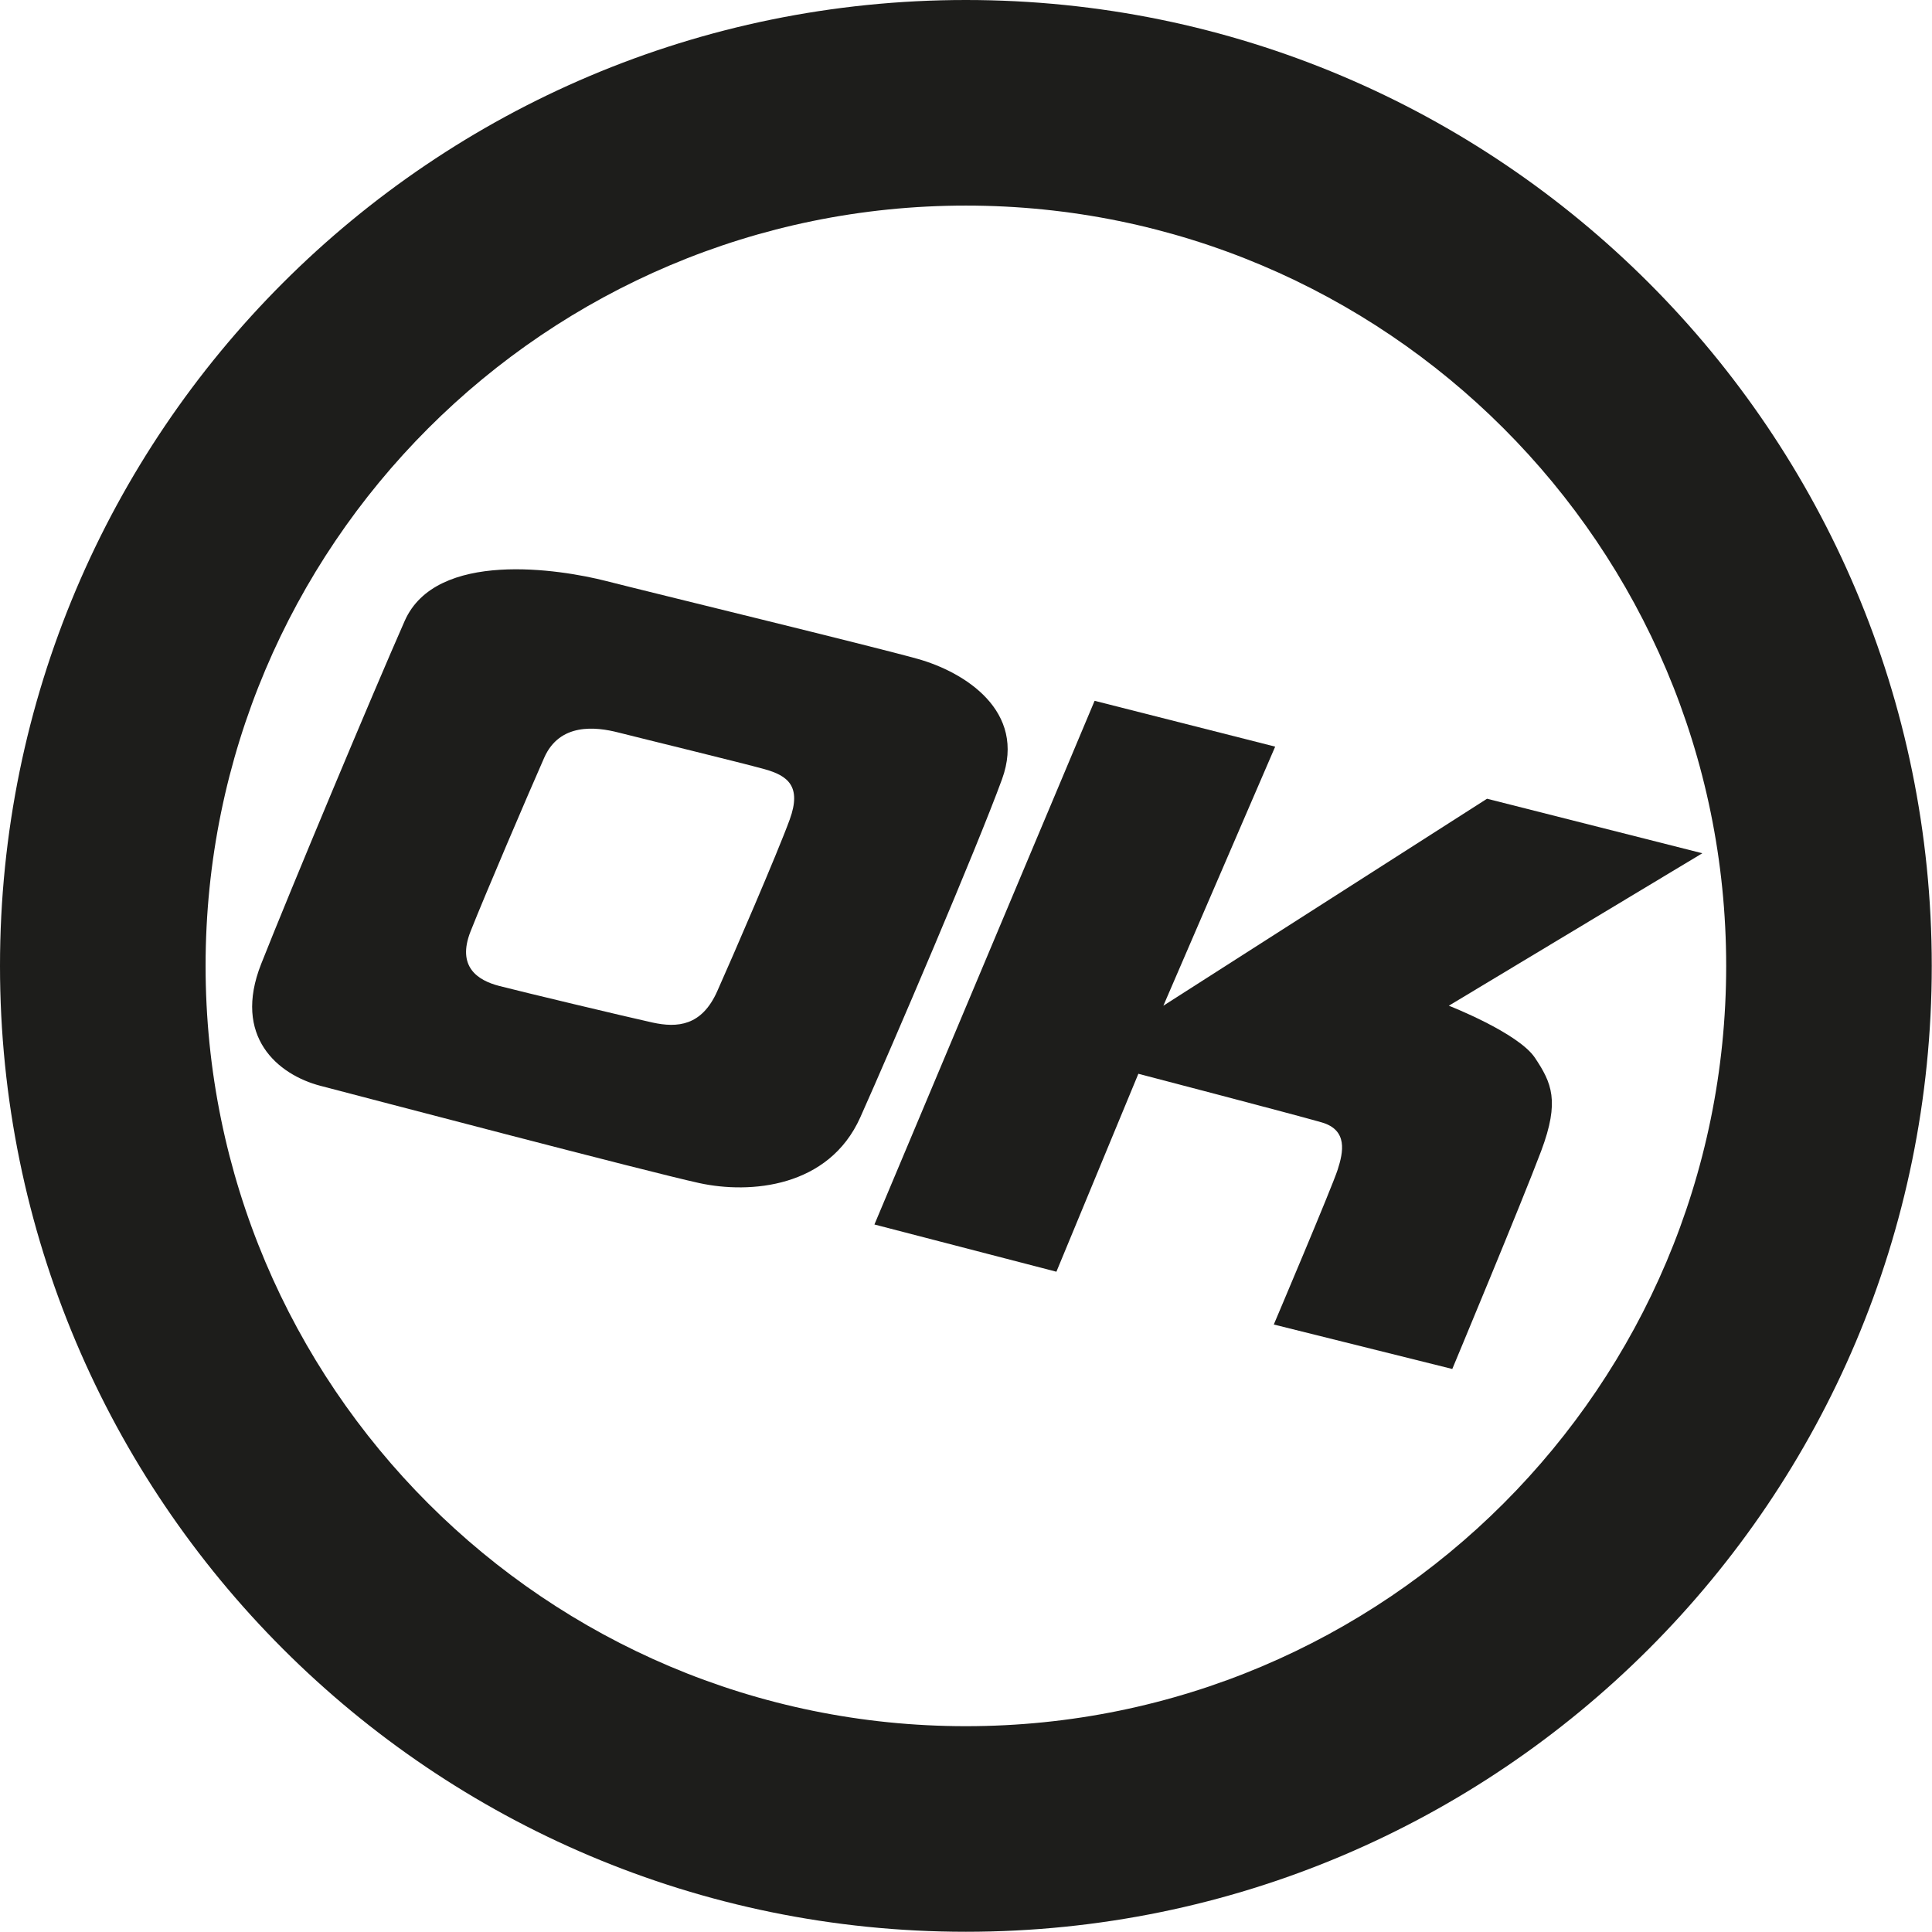
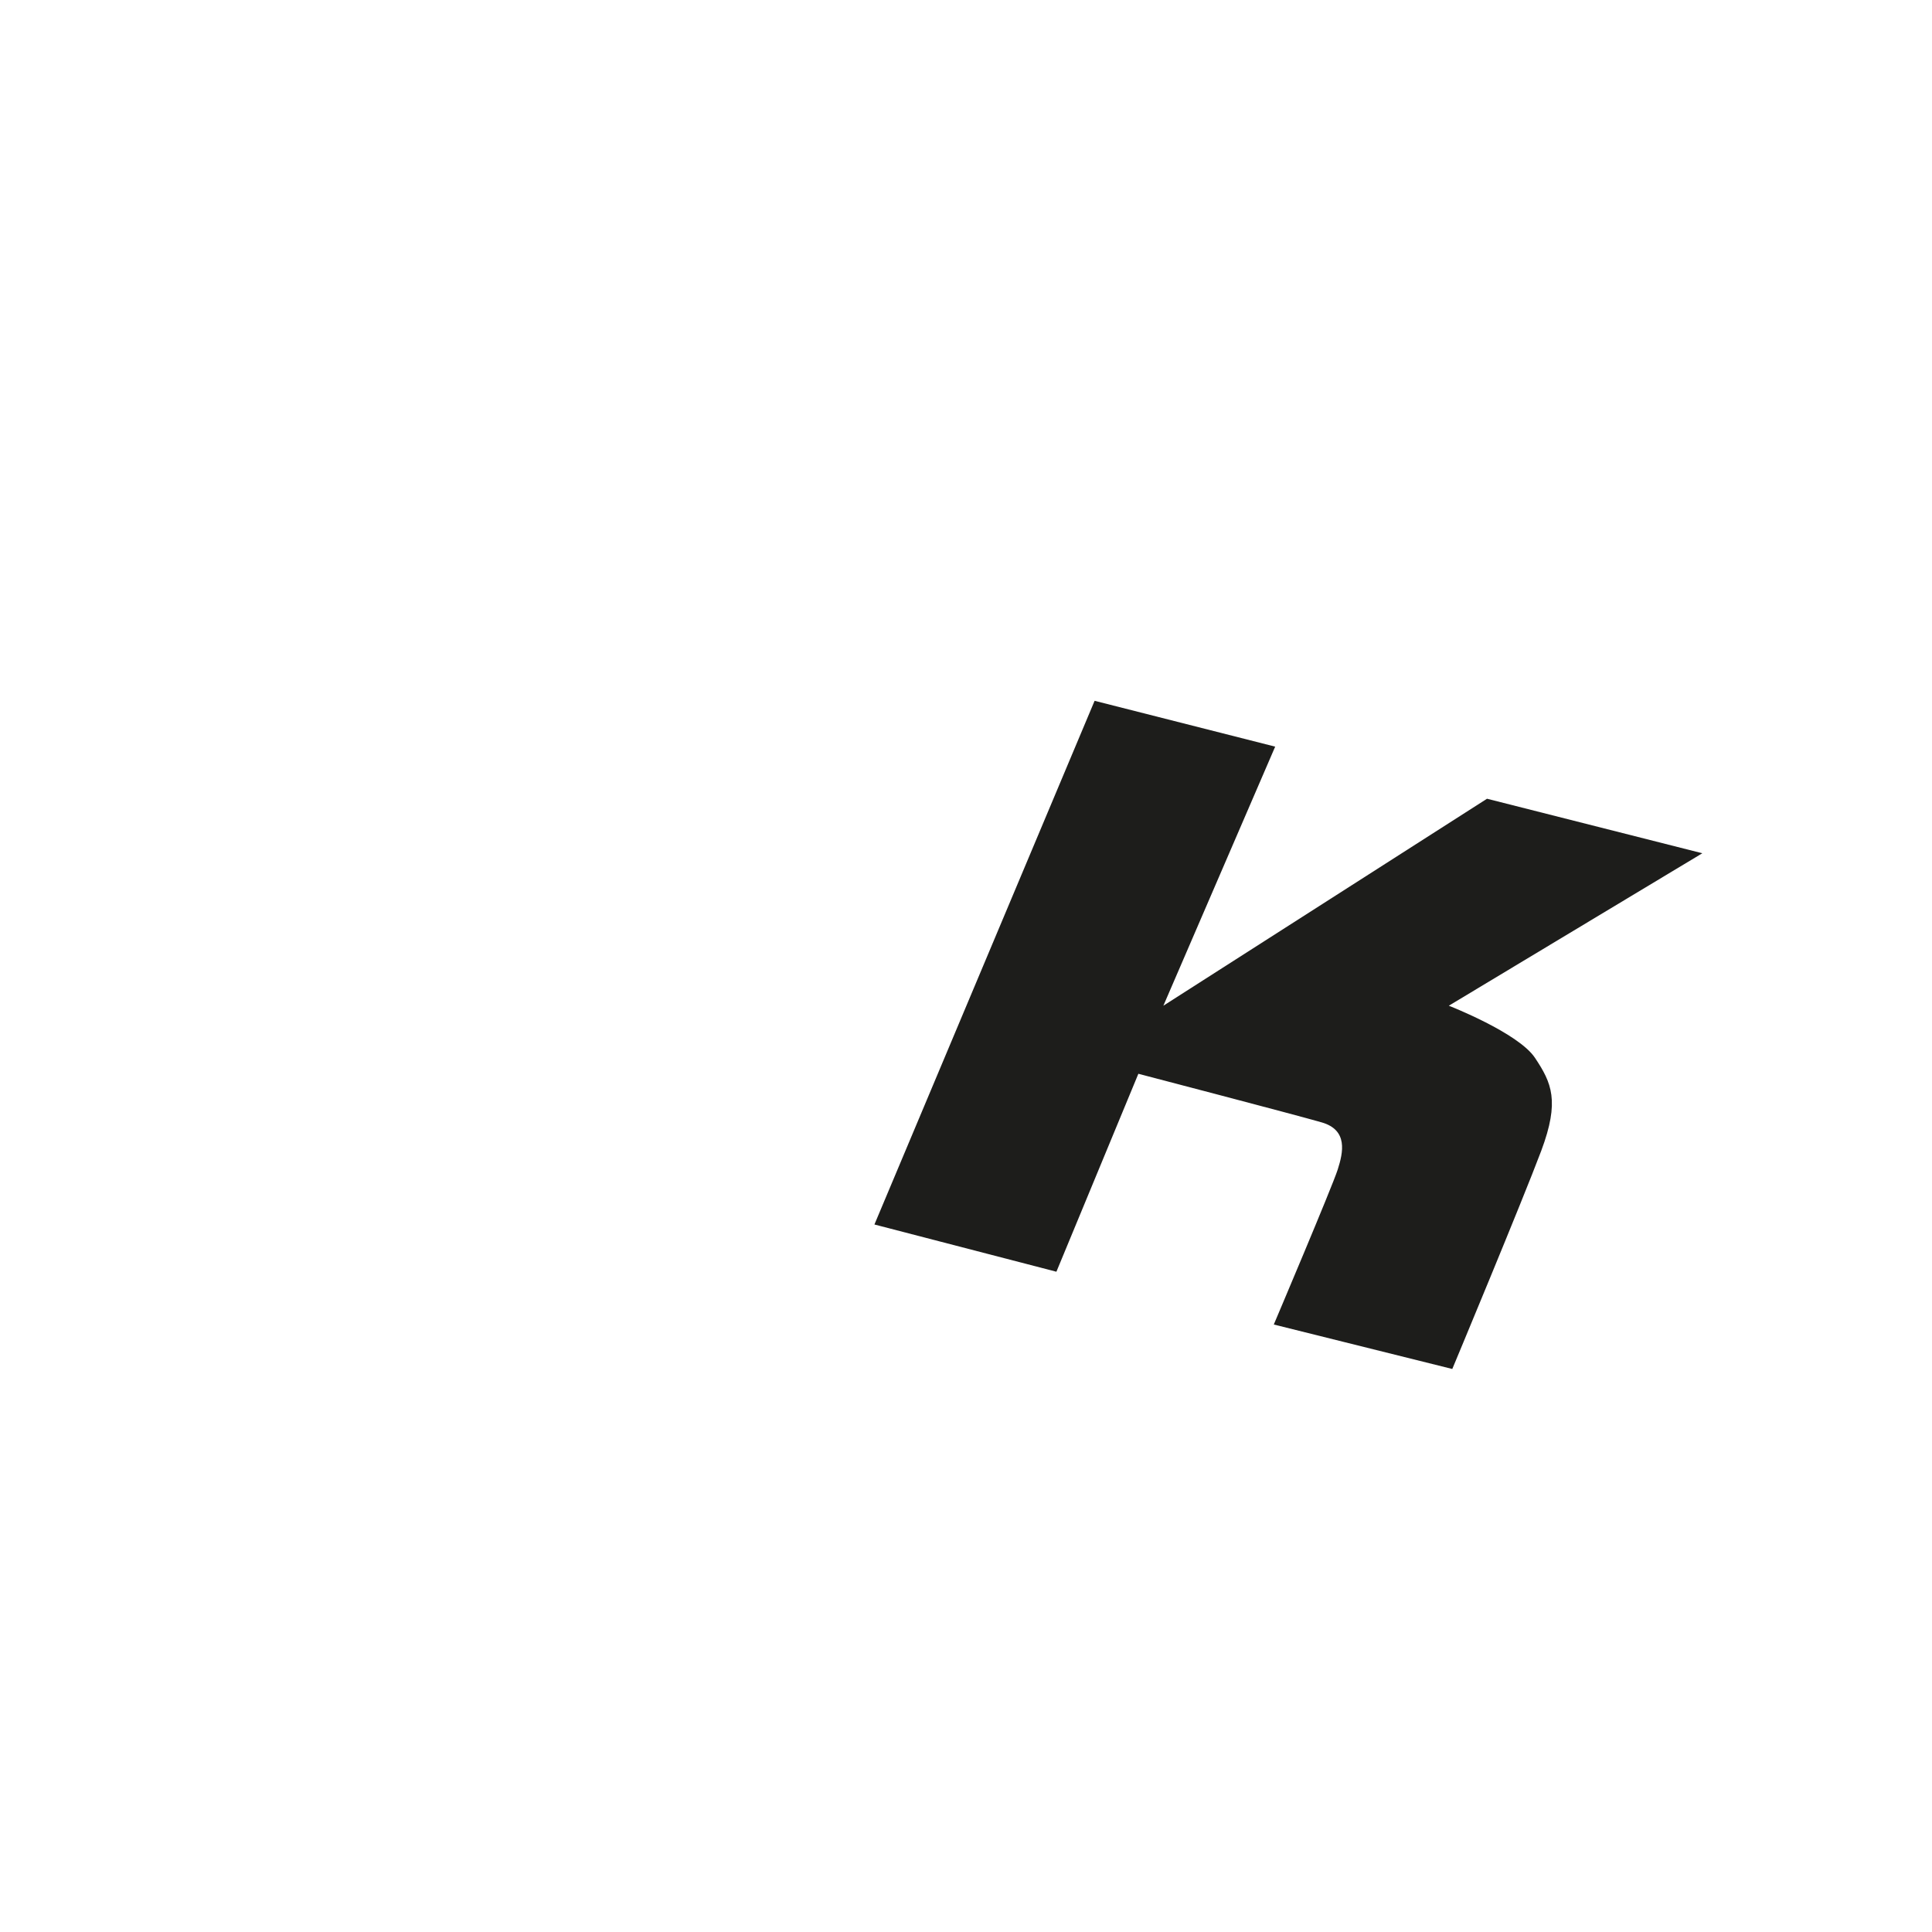
<svg xmlns="http://www.w3.org/2000/svg" version="1.1" id="Layer_1" width="800px" height="800px" viewBox="0 0 226.777 226.777" enable-background="new 0 0 226.777 226.777" xml:space="preserve">
  <g>
-     <path fill="#1D1D1B" d="M107.721,77.342c-5.435-1.521-31.388-7.814-36.522-9.131c-5.491-1.409-20-3.697-23.697,4.673   c-3.696,8.37-13.479,31.741-16.848,40.268c-3.37,8.526,1.957,12.995,6.956,14.3c5,1.305,38.48,10.109,44.459,11.414   s15.218,0.543,18.914-7.718c3.696-8.262,13.696-31.631,16.631-39.676C120.549,83.428,113.156,78.863,107.721,77.342z    M92.695,96.201c-1.44,3.947-6.703,16.117-8.516,20.17c-1.813,4.053-4.653,4.295-7.585,3.655   c-2.934-0.641-15.575-3.664-18.027-4.304c-2.454-0.642-4.985-2.213-3.333-6.396c1.652-4.182,6.828-16.276,8.642-20.381   c1.813-4.106,6.025-3.653,8.718-2.961c2.52,0.645,14.5,3.561,17.167,4.307C92.425,91.037,94.134,92.255,92.695,96.201z" />
    <path fill="#1D1D1B" d="M170.062,118.05l29.756-17.895l-25.272-6.4l-37.99,24.295L149.68,87.64l-21.196-5.38l-25.844,61.47   l21.36,5.544l9.621-23.235c0,0,18.424,4.811,21.521,5.707c3.099,0.897,2.528,3.506,1.875,5.544c-0.651,2.038-7.5,18.18-7.5,18.18   l20.952,5.219c0,0,8.234-19.729,10.436-25.599c2.201-5.87,1.223-7.99-0.734-10.926C178.215,121.229,170.062,118.05,170.062,118.05z   " />
-     <path fill="#1D1D1B" d="M113.375,0C50.76,0,0,50.76,0,113.375S50.76,226.75,113.375,226.75c62.614,0,113.374-50.76,113.374-113.375   S175.989,0,113.375,0z M113.374,202.619c-49.287,0-89.242-39.955-89.242-89.244c0-49.289,39.955-89.244,89.242-89.244   c49.288,0,89.244,39.955,89.244,89.244C202.618,162.664,162.662,202.619,113.374,202.619z" />
  </g>
</svg>